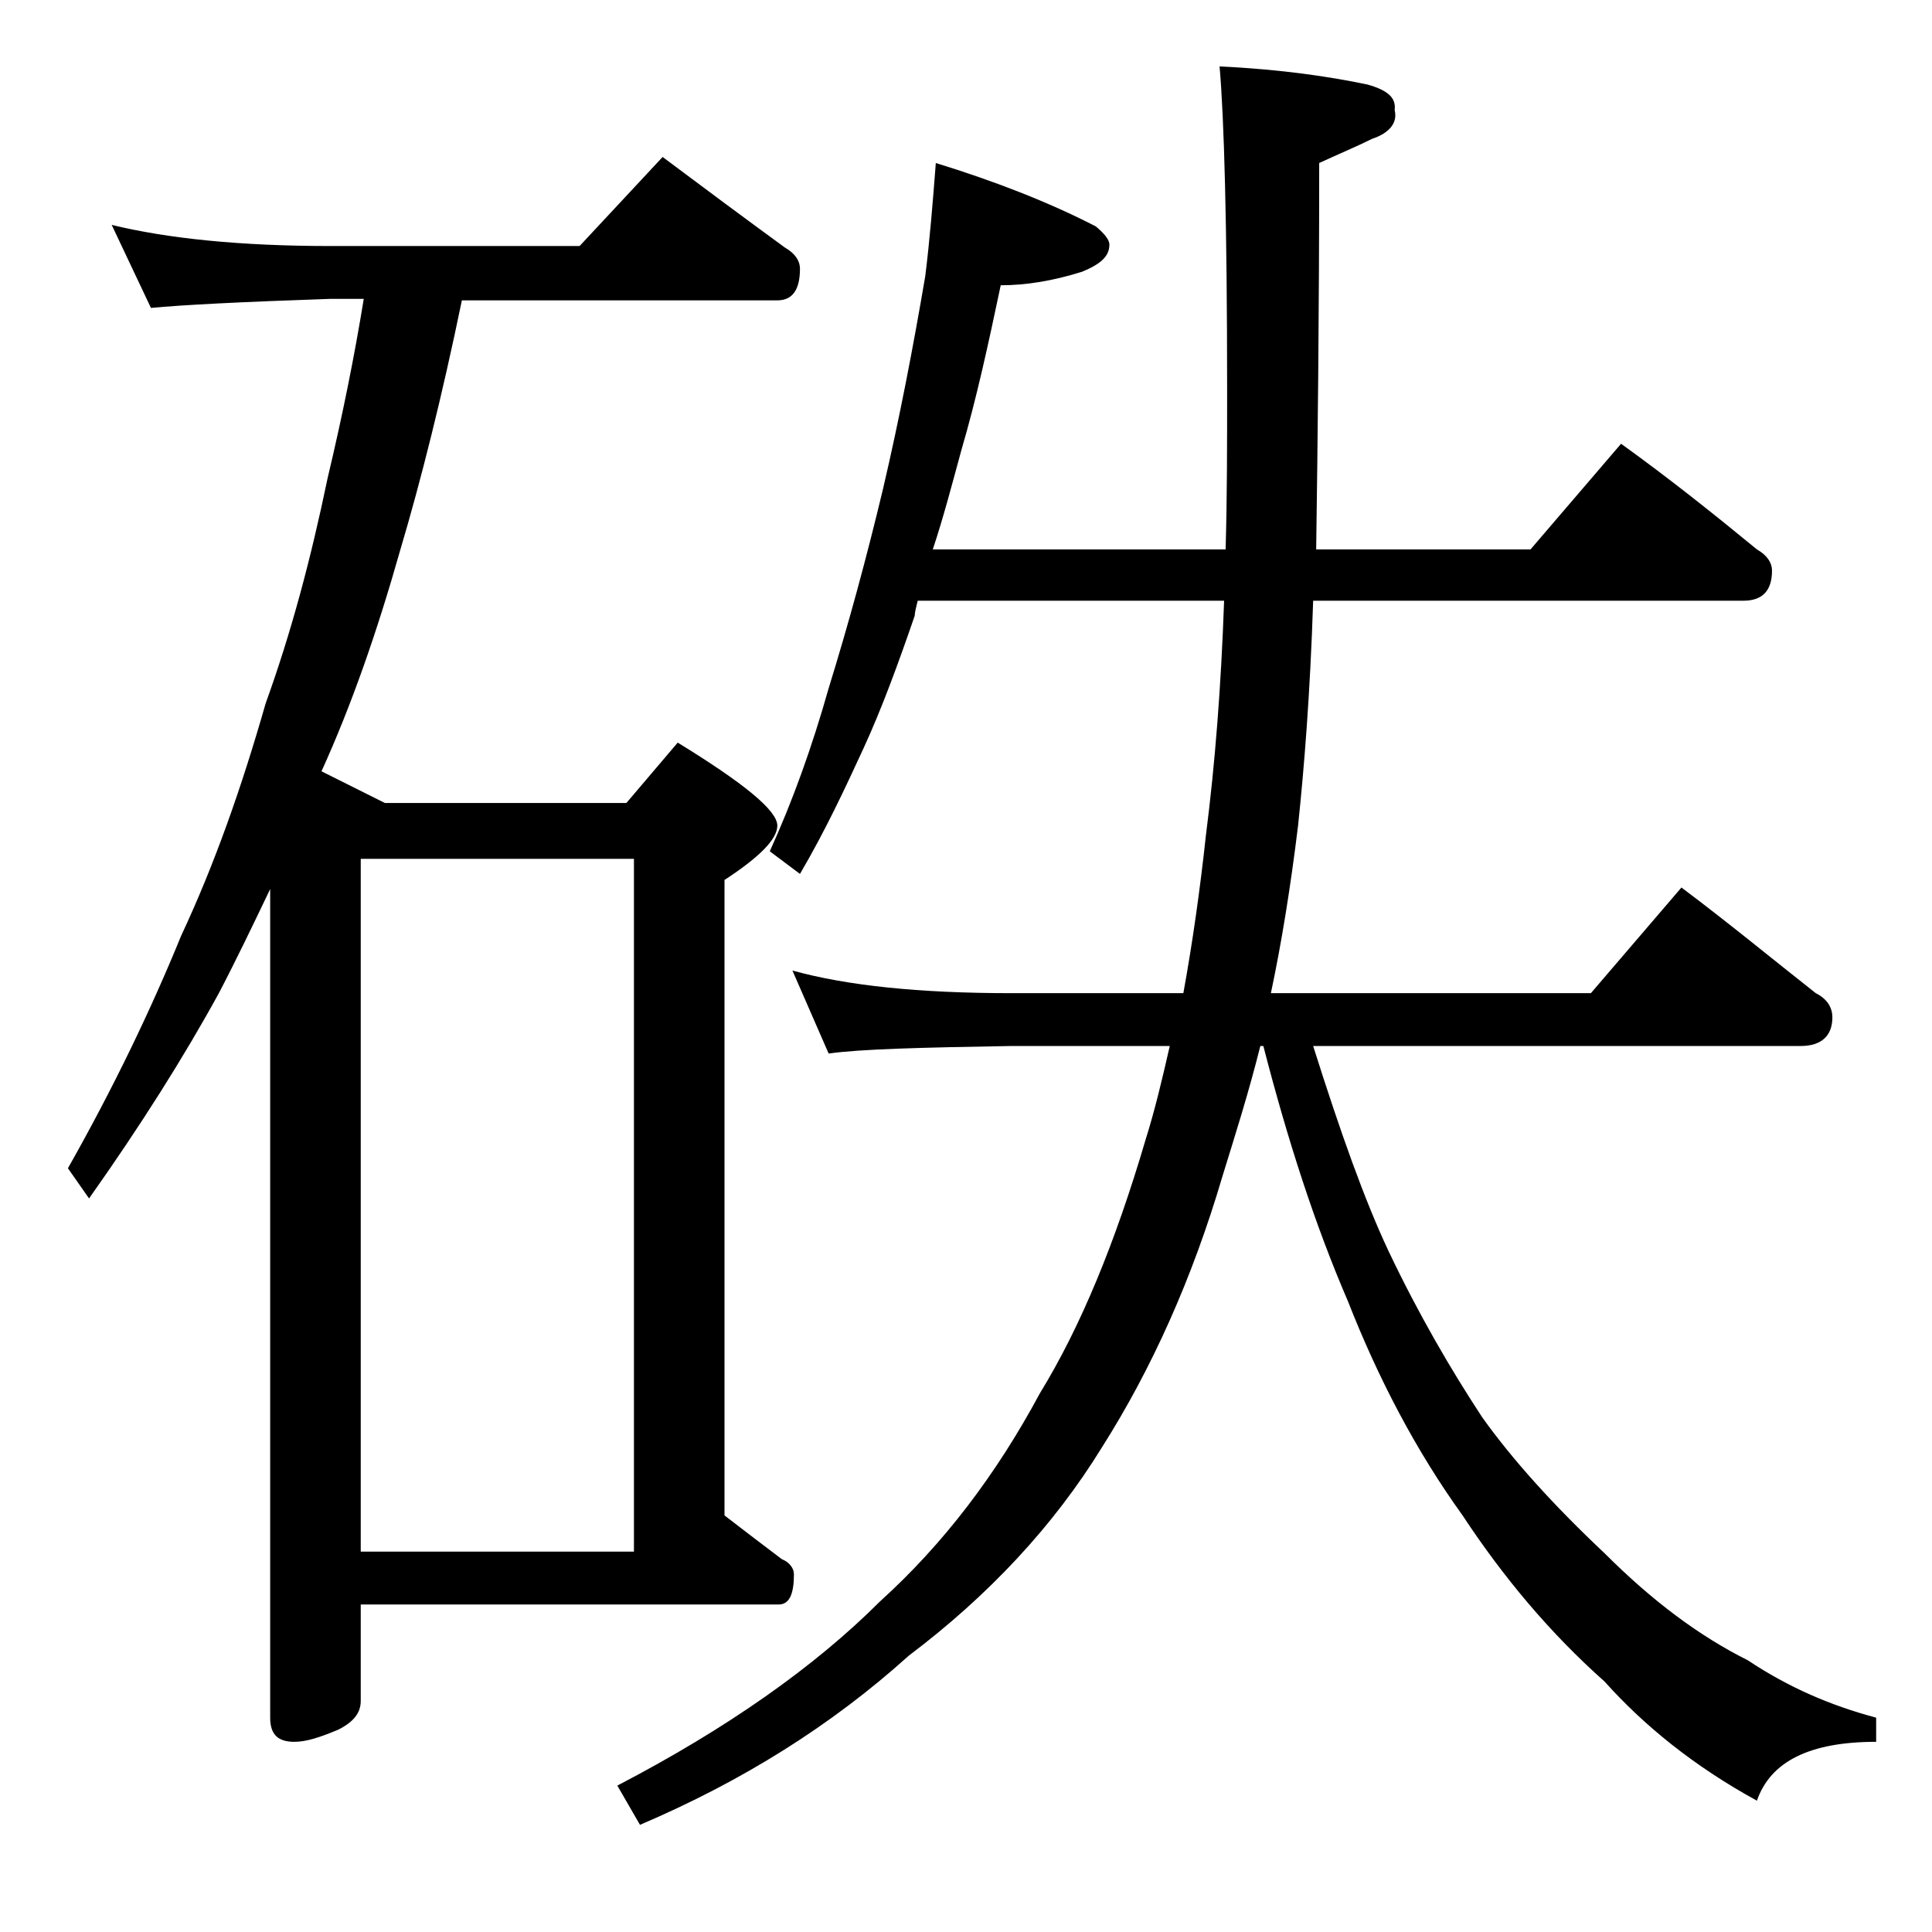
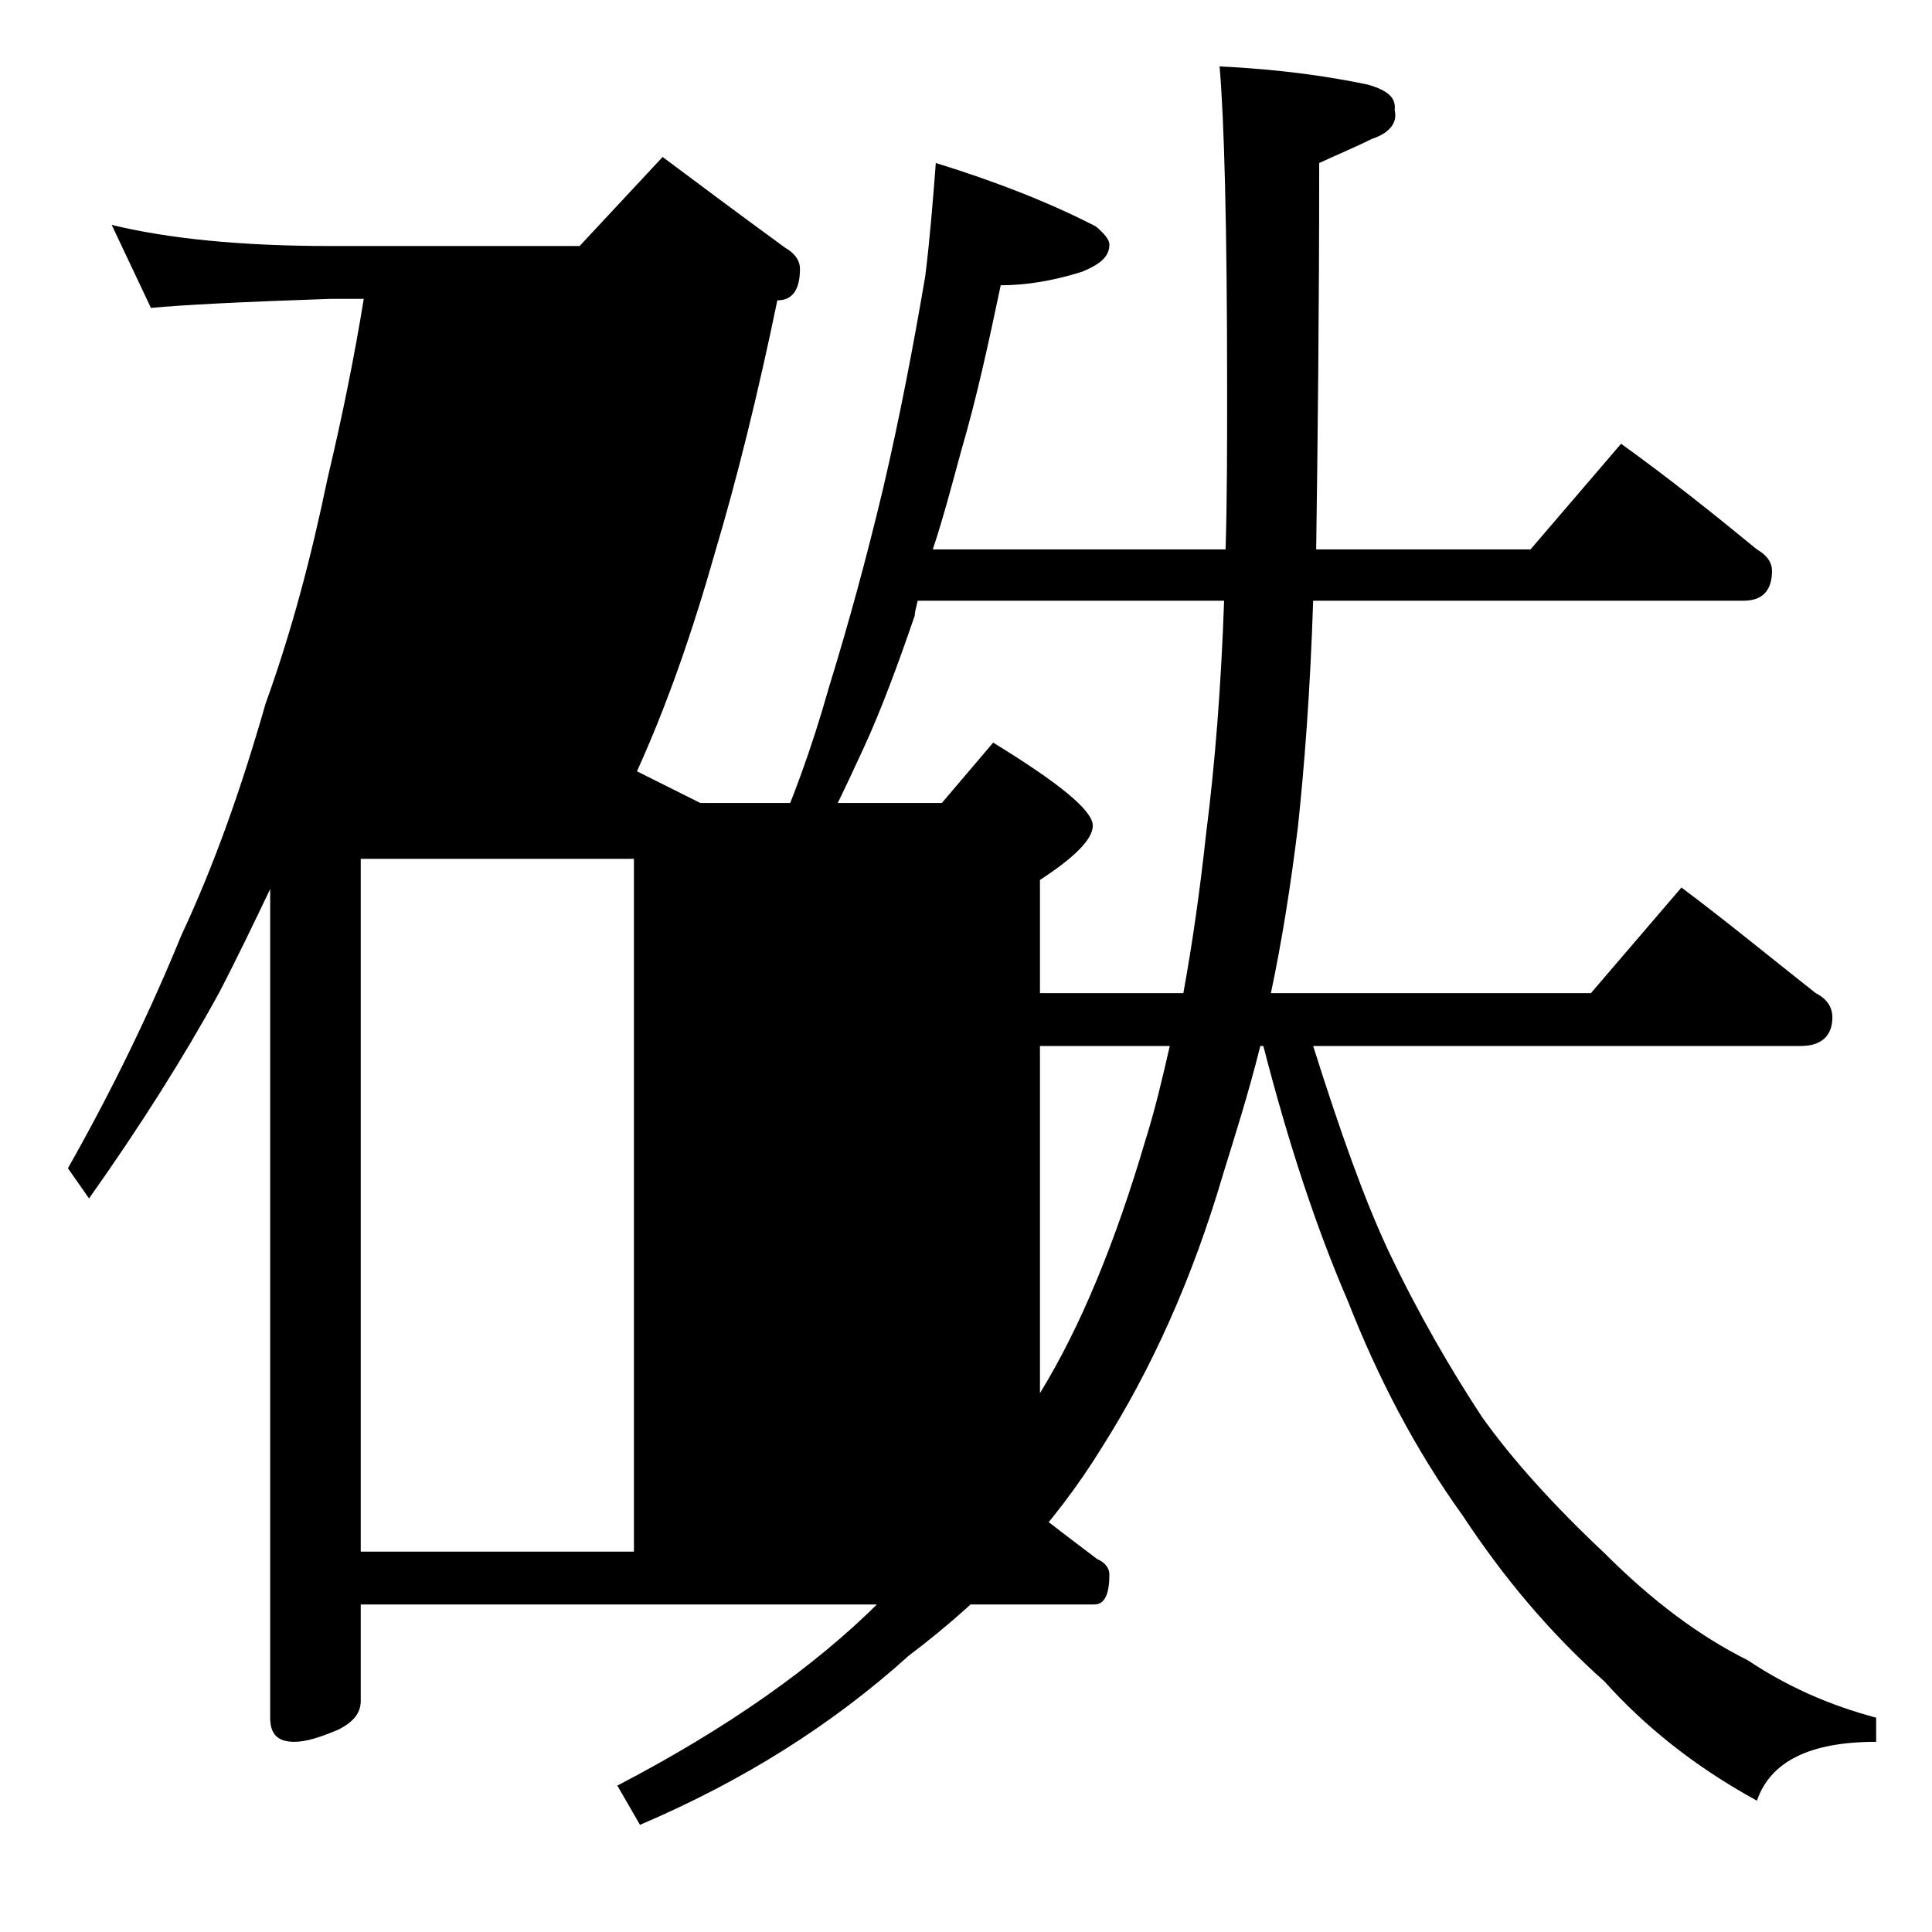
<svg xmlns="http://www.w3.org/2000/svg" version="1.1" id="Layer_1" x="0px" y="0px" viewBox="0 0 128 128" enable-background="new 0 0 128 128" xml:space="preserve">
-   <path d="M7.4,14.9c3.7,0.9,8.5,1.4,14.5,1.4h16.5l5.5-5.9c2.8,2.1,5.5,4.1,8.1,6c0.7,0.4,1,0.9,1,1.4c0,1.4-0.5,2.1-1.5,2.1H30.6  c-1.3,6.3-2.7,11.9-4.1,16.6c-1.5,5.3-3.2,10.2-5.2,14.6l4.2,2.1h16l3.4-4c4.4,2.7,6.6,4.5,6.6,5.5c0,0.9-1.2,2.1-3.5,3.6v42.1  c1.3,1,2.6,2,3.8,2.9c0.5,0.2,0.8,0.6,0.8,1c0,1.3-0.3,2-1,2H23.9v6.4c0,0.8-0.5,1.4-1.5,1.9c-1.2,0.5-2.1,0.8-2.9,0.8  c-1.1,0-1.6-0.5-1.6-1.6V58.9c-1.1,2.3-2.2,4.6-3.4,6.9c-2.3,4.2-5.2,8.8-8.6,13.6l-1.4-2C7.5,72.1,10,66.9,12,62  c2.2-4.7,4-9.8,5.6-15.4c1.7-4.7,3-9.6,4.1-14.9c1-4.2,1.8-8.2,2.4-11.9h-2.2C16,20,12.1,20.2,10,20.4L7.4,14.9z M23.9,102.8H42  V56.9H23.9V102.8z M62,10.8c3.9,1.2,7.5,2.6,10.6,4.2c0.6,0.5,0.9,0.9,0.9,1.2c0,0.8-0.6,1.3-1.8,1.8c-1.9,0.6-3.7,0.9-5.4,0.9  c-0.8,3.8-1.6,7.5-2.6,10.9c-0.6,2.2-1.2,4.5-1.9,6.6h19.4c0.1-3.4,0.1-7,0.1-10.6c0-10.9-0.2-18-0.5-21.4c4.2,0.2,7.4,0.7,9.8,1.2  C92,6,92.5,6.5,92.4,7.3c0.2,0.8-0.3,1.5-1.5,1.9c-1,0.5-2.2,1-3.5,1.6c0,10-0.1,18.5-0.2,25.6h14.2l6-7c3.2,2.3,6.2,4.7,9,7  c0.7,0.4,1,0.9,1,1.4c0,1.3-0.6,2-1.9,2H87c-0.2,6.2-0.6,11.1-1,14.9c-0.5,4.1-1.1,7.8-1.8,11.1h21.2l6-7c3.2,2.4,6.1,4.8,8.9,7  c0.8,0.4,1.1,1,1.1,1.6c0,1.2-0.7,1.9-2.1,1.9H87c1.8,5.7,3.4,10.2,5,13.6c2,4.2,4.1,7.8,6.2,11c2,2.8,4.7,5.8,8.1,9  c3.2,3.2,6.3,5.5,9.5,7.1c2.7,1.8,5.5,3,8.5,3.8v1.6c-4.4,0-7,1.3-7.9,3.9c-4.2-2.3-7.5-5-10.1-7.9c-3.6-3.2-6.7-6.9-9.4-11  c-3.1-4.3-5.6-9.1-7.6-14.2c-2.2-5.1-4-10.7-5.6-16.9h-0.2c-0.8,3.2-1.7,6-2.5,8.6c-2,6.8-4.7,12.8-8,18c-3.2,5.2-7.5,9.8-12.8,13.8  c-5.1,4.6-11,8.3-17.8,11.2l-1.5-2.6c7.3-3.8,13.1-7.9,17.4-12.2c4.2-3.8,7.7-8.4,10.6-13.8c2.7-4.4,5-10,7-16.8  c0.6-1.9,1.1-4,1.6-6.2H67c-5.9,0.1-10,0.2-12.1,0.5l-2.4-5.5c3.6,1,8.4,1.5,14.5,1.5h11.4c0.6-3.3,1.1-6.8,1.5-10.5  c0.6-4.7,1-9.8,1.2-15.5H60.8c-0.1,0.4-0.2,0.8-0.2,1c-1.1,3.2-2.2,6.2-3.4,8.8C56,52.2,54.7,55,53,57.9l-2-1.5  c1.5-3.3,2.8-6.9,3.9-10.8c1.3-4.2,2.5-8.6,3.6-13.2c1.1-4.7,2-9.4,2.8-14.1C61.6,15.9,61.8,13.4,62,10.8z" />
+   <path d="M7.4,14.9c3.7,0.9,8.5,1.4,14.5,1.4h16.5l5.5-5.9c2.8,2.1,5.5,4.1,8.1,6c0.7,0.4,1,0.9,1,1.4c0,1.4-0.5,2.1-1.5,2.1c-1.3,6.3-2.7,11.9-4.1,16.6c-1.5,5.3-3.2,10.2-5.2,14.6l4.2,2.1h16l3.4-4c4.4,2.7,6.6,4.5,6.6,5.5c0,0.9-1.2,2.1-3.5,3.6v42.1  c1.3,1,2.6,2,3.8,2.9c0.5,0.2,0.8,0.6,0.8,1c0,1.3-0.3,2-1,2H23.9v6.4c0,0.8-0.5,1.4-1.5,1.9c-1.2,0.5-2.1,0.8-2.9,0.8  c-1.1,0-1.6-0.5-1.6-1.6V58.9c-1.1,2.3-2.2,4.6-3.4,6.9c-2.3,4.2-5.2,8.8-8.6,13.6l-1.4-2C7.5,72.1,10,66.9,12,62  c2.2-4.7,4-9.8,5.6-15.4c1.7-4.7,3-9.6,4.1-14.9c1-4.2,1.8-8.2,2.4-11.9h-2.2C16,20,12.1,20.2,10,20.4L7.4,14.9z M23.9,102.8H42  V56.9H23.9V102.8z M62,10.8c3.9,1.2,7.5,2.6,10.6,4.2c0.6,0.5,0.9,0.9,0.9,1.2c0,0.8-0.6,1.3-1.8,1.8c-1.9,0.6-3.7,0.9-5.4,0.9  c-0.8,3.8-1.6,7.5-2.6,10.9c-0.6,2.2-1.2,4.5-1.9,6.6h19.4c0.1-3.4,0.1-7,0.1-10.6c0-10.9-0.2-18-0.5-21.4c4.2,0.2,7.4,0.7,9.8,1.2  C92,6,92.5,6.5,92.4,7.3c0.2,0.8-0.3,1.5-1.5,1.9c-1,0.5-2.2,1-3.5,1.6c0,10-0.1,18.5-0.2,25.6h14.2l6-7c3.2,2.3,6.2,4.7,9,7  c0.7,0.4,1,0.9,1,1.4c0,1.3-0.6,2-1.9,2H87c-0.2,6.2-0.6,11.1-1,14.9c-0.5,4.1-1.1,7.8-1.8,11.1h21.2l6-7c3.2,2.4,6.1,4.8,8.9,7  c0.8,0.4,1.1,1,1.1,1.6c0,1.2-0.7,1.9-2.1,1.9H87c1.8,5.7,3.4,10.2,5,13.6c2,4.2,4.1,7.8,6.2,11c2,2.8,4.7,5.8,8.1,9  c3.2,3.2,6.3,5.5,9.5,7.1c2.7,1.8,5.5,3,8.5,3.8v1.6c-4.4,0-7,1.3-7.9,3.9c-4.2-2.3-7.5-5-10.1-7.9c-3.6-3.2-6.7-6.9-9.4-11  c-3.1-4.3-5.6-9.1-7.6-14.2c-2.2-5.1-4-10.7-5.6-16.9h-0.2c-0.8,3.2-1.7,6-2.5,8.6c-2,6.8-4.7,12.8-8,18c-3.2,5.2-7.5,9.8-12.8,13.8  c-5.1,4.6-11,8.3-17.8,11.2l-1.5-2.6c7.3-3.8,13.1-7.9,17.4-12.2c4.2-3.8,7.7-8.4,10.6-13.8c2.7-4.4,5-10,7-16.8  c0.6-1.9,1.1-4,1.6-6.2H67c-5.9,0.1-10,0.2-12.1,0.5l-2.4-5.5c3.6,1,8.4,1.5,14.5,1.5h11.4c0.6-3.3,1.1-6.8,1.5-10.5  c0.6-4.7,1-9.8,1.2-15.5H60.8c-0.1,0.4-0.2,0.8-0.2,1c-1.1,3.2-2.2,6.2-3.4,8.8C56,52.2,54.7,55,53,57.9l-2-1.5  c1.5-3.3,2.8-6.9,3.9-10.8c1.3-4.2,2.5-8.6,3.6-13.2c1.1-4.7,2-9.4,2.8-14.1C61.6,15.9,61.8,13.4,62,10.8z" />
</svg>